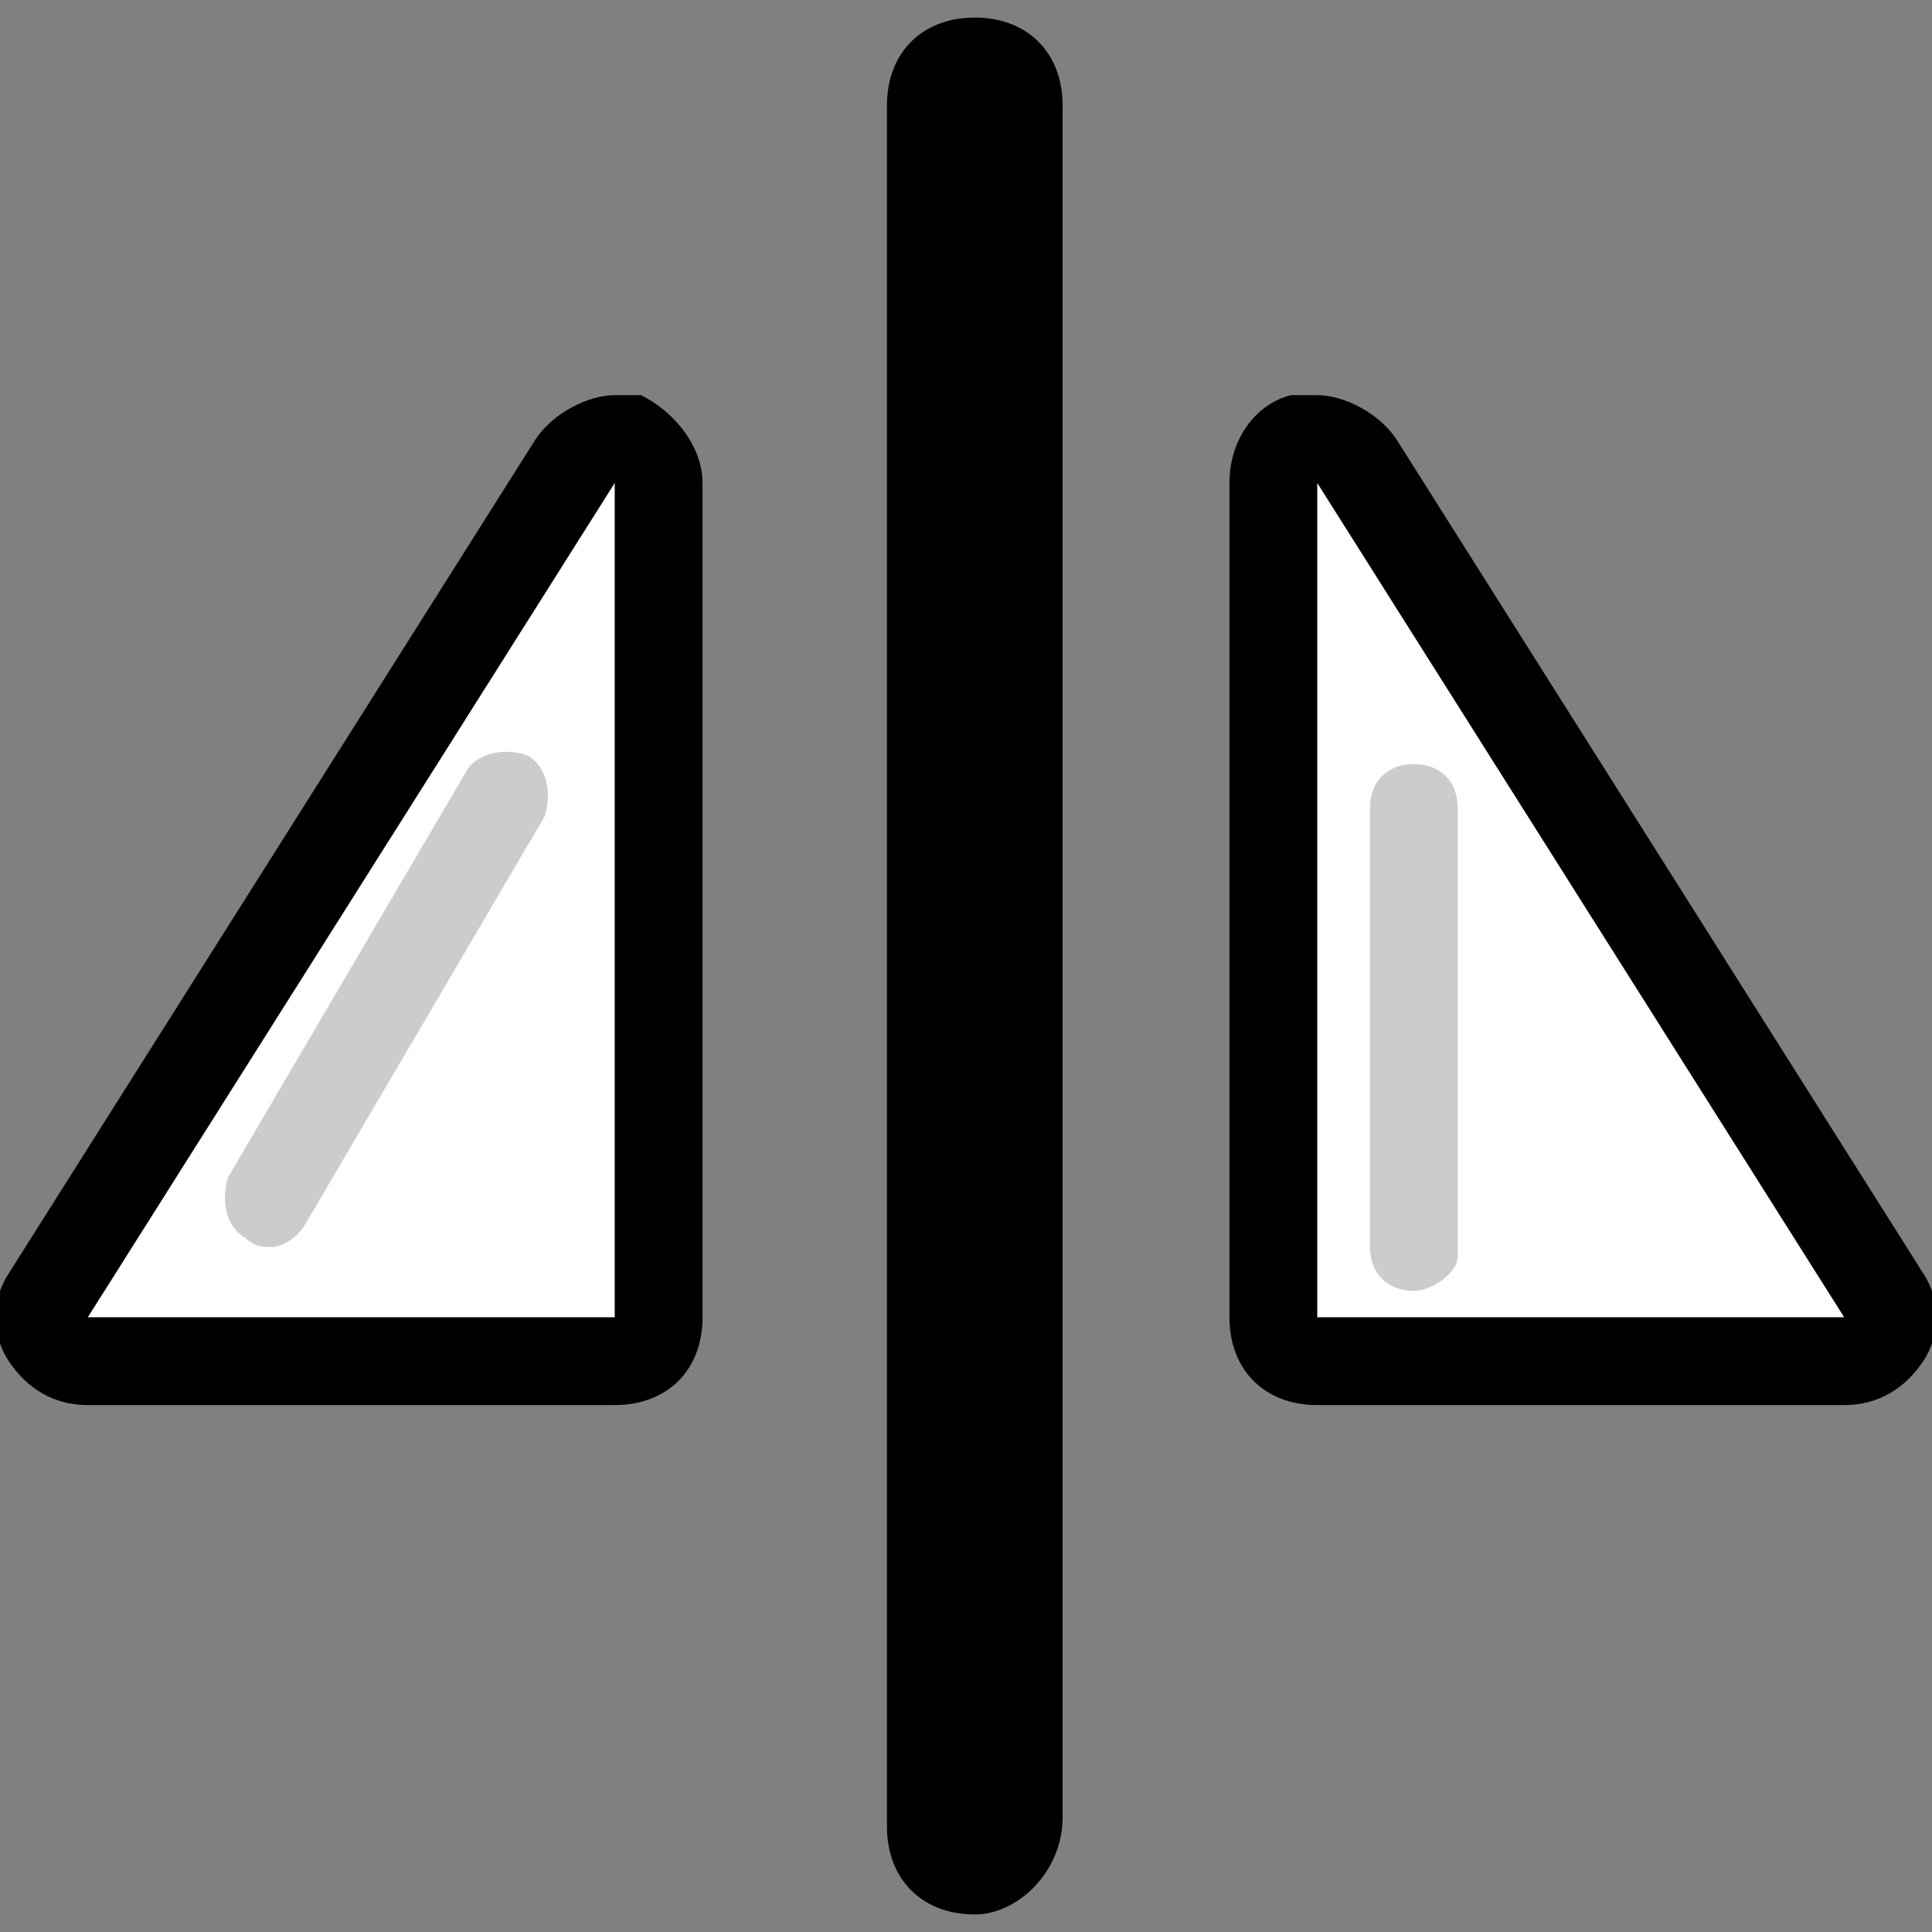
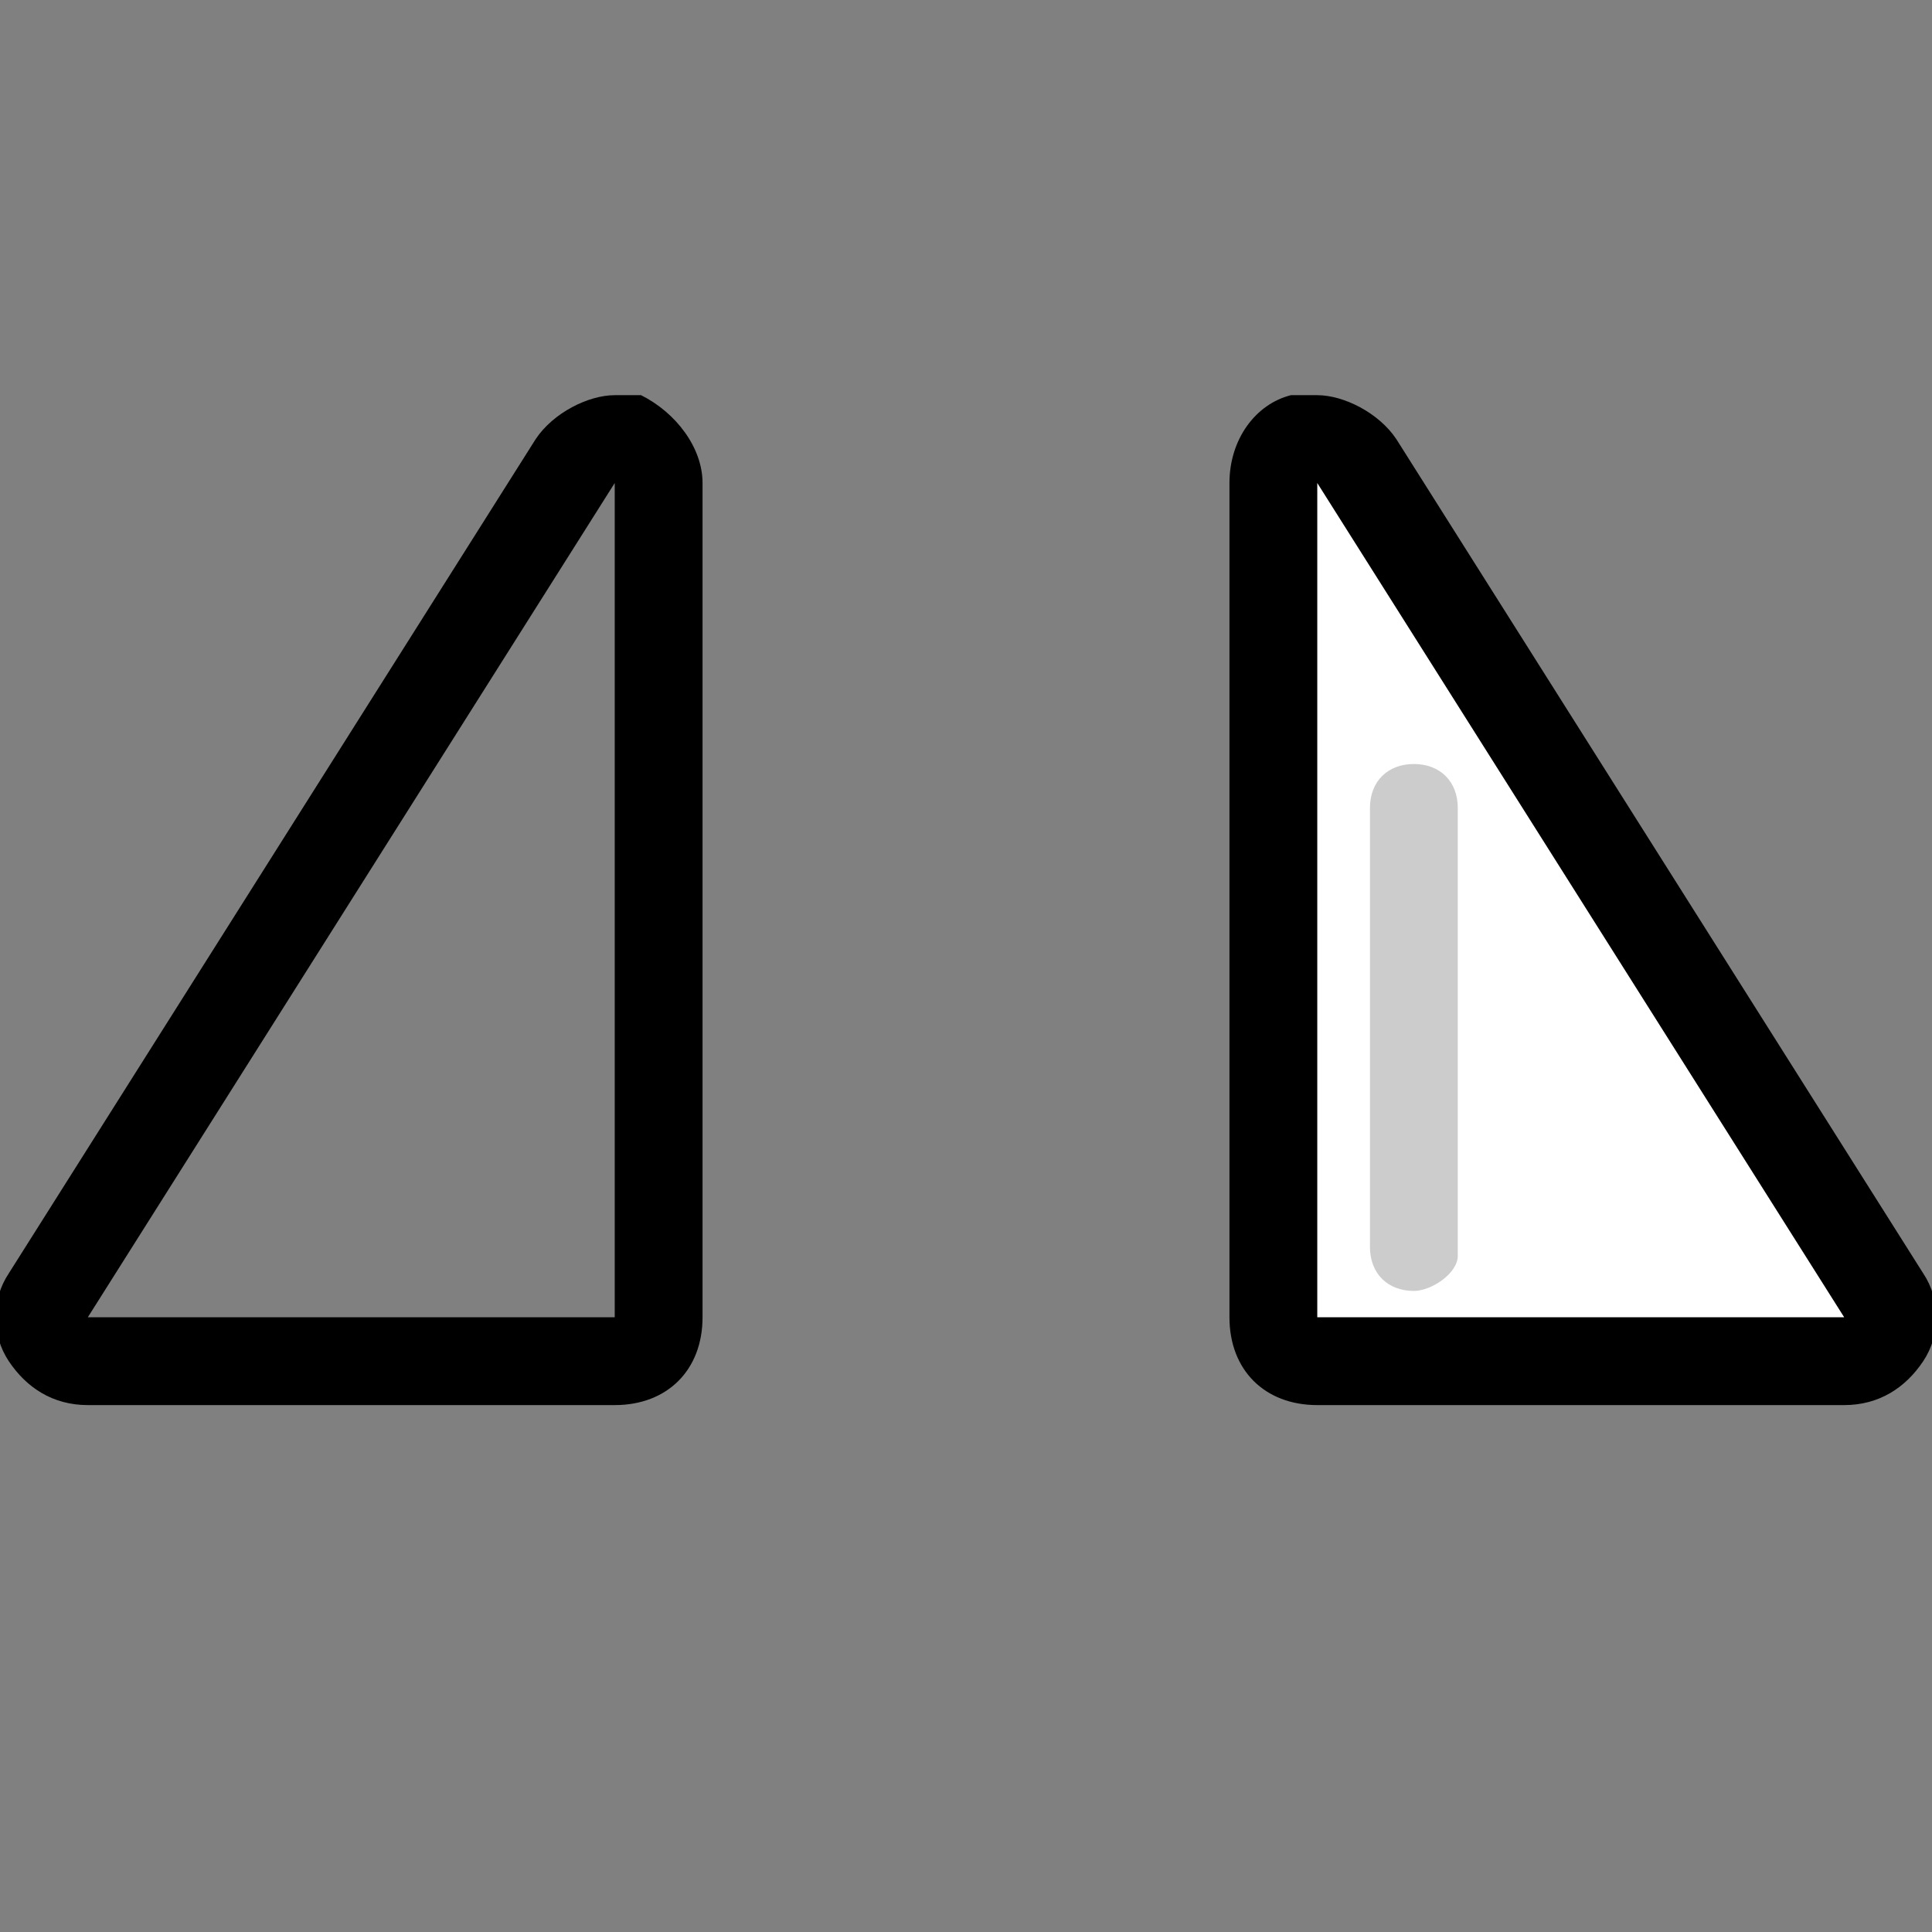
<svg xmlns="http://www.w3.org/2000/svg" version="1.1" id="Layer_1" x="0px" y="0px" viewBox="0 0 22 22" style="enable-background:new 0 0 22 22;" xml:space="preserve">
  <rect x="0" y="0" width="22" height="22" fill="#808080" stroke="none" />
  <style type="text/css">
	.st0{fill:#FFFFFF;}
	.st1{fill:#CCCCCC;}
</style>
  <g>
-     <path d="M11.1,21.8c-0.6,0-1-0.4-1-1V1.2c0-0.6,0.4-1,1-1s1,0.4,1,1v19.5C12.1,21.3,11.6,21.8,11.1,21.8z" />
-   </g>
+     </g>
  <g>
-     <path class="st0" d="M1,15.5c-0.2,0-0.3-0.1-0.4-0.3c-0.1-0.2-0.1-0.4,0-0.5l6-9.5C6.7,5.1,6.8,5,7,5c0,0,0.1,0,0.1,0   c0.2,0.1,0.4,0.3,0.4,0.5V15c0,0.3-0.2,0.5-0.5,0.5H1z" />
    <path d="M7,5.5V15H1L7,5.5 M7,4.5C6.7,4.5,6.3,4.7,6.1,5l-6,9.5c-0.2,0.3-0.2,0.7,0,1C0.3,15.8,0.6,16,1,16h6c0.6,0,1-0.4,1-1V5.5   c0-0.4-0.3-0.8-0.7-1C7.2,4.5,7.1,4.5,7,4.5L7,4.5z" />
  </g>
  <g>
    <path class="st0" d="M15,15.5c-0.3,0-0.5-0.2-0.5-0.5V5.5c0-0.2,0.1-0.4,0.4-0.5c0,0,0.1,0,0.1,0c0.2,0,0.3,0.1,0.4,0.2l6,9.5   c0.1,0.2,0.1,0.3,0,0.5c-0.1,0.2-0.3,0.3-0.4,0.3H15z" />
    <path d="M15,5.5l6,9.5h-6V5.5 M15,4.5c-0.1,0-0.2,0-0.3,0c-0.4,0.1-0.7,0.5-0.7,1V15c0,0.6,0.4,1,1,1h6c0.4,0,0.7-0.2,0.9-0.5   c0.2-0.3,0.2-0.7,0-1l-6-9.5C15.7,4.7,15.3,4.5,15,4.5L15,4.5z" />
  </g>
  <g>
-     <path class="st1" d="M3.1,14.2c-0.1,0-0.2,0-0.3-0.1c-0.2-0.1-0.3-0.4-0.2-0.7l2.7-4.6c0.1-0.2,0.4-0.3,0.7-0.2   c0.2,0.1,0.3,0.4,0.2,0.7l-2.7,4.6C3.4,14.1,3.2,14.2,3.1,14.2z" />
-   </g>
+     </g>
  <g>
    <path class="st1" d="M16.1,14.7c-0.3,0-0.5-0.2-0.5-0.5V9.2c0-0.3,0.2-0.5,0.5-0.5c0.3,0,0.5,0.2,0.5,0.5v5.1   C16.6,14.5,16.3,14.7,16.1,14.7z" />
  </g>
</svg>